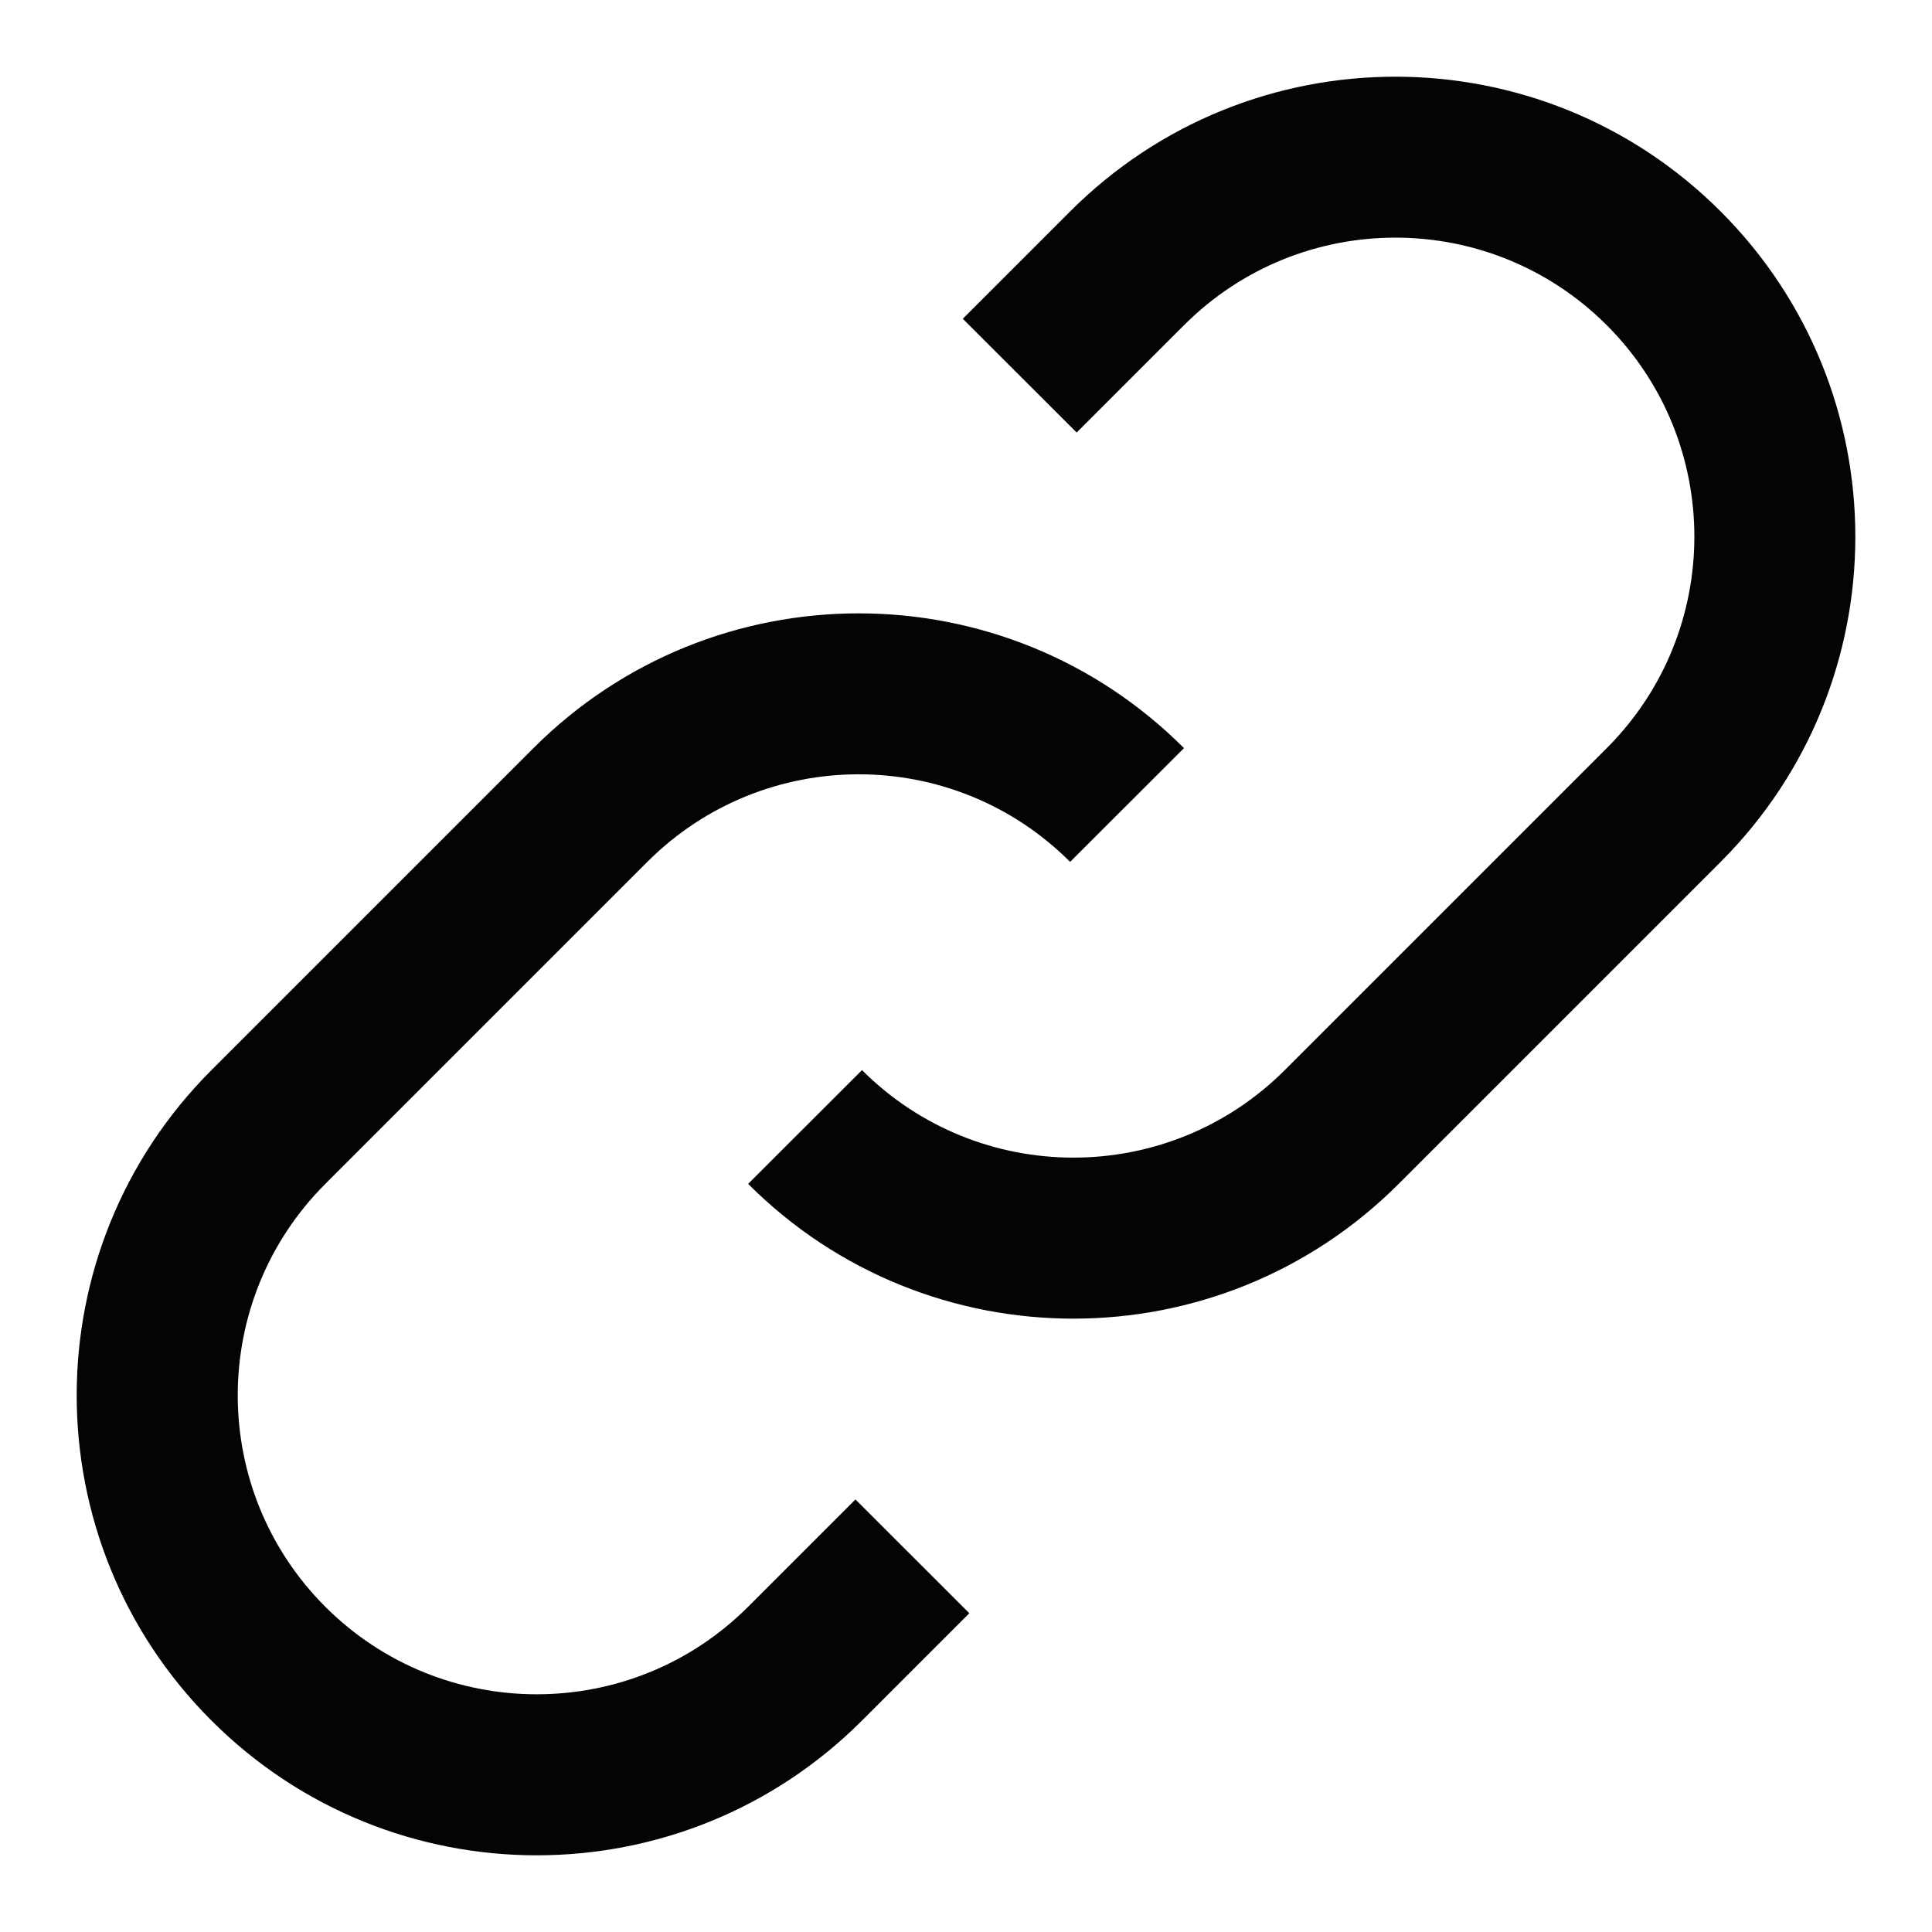
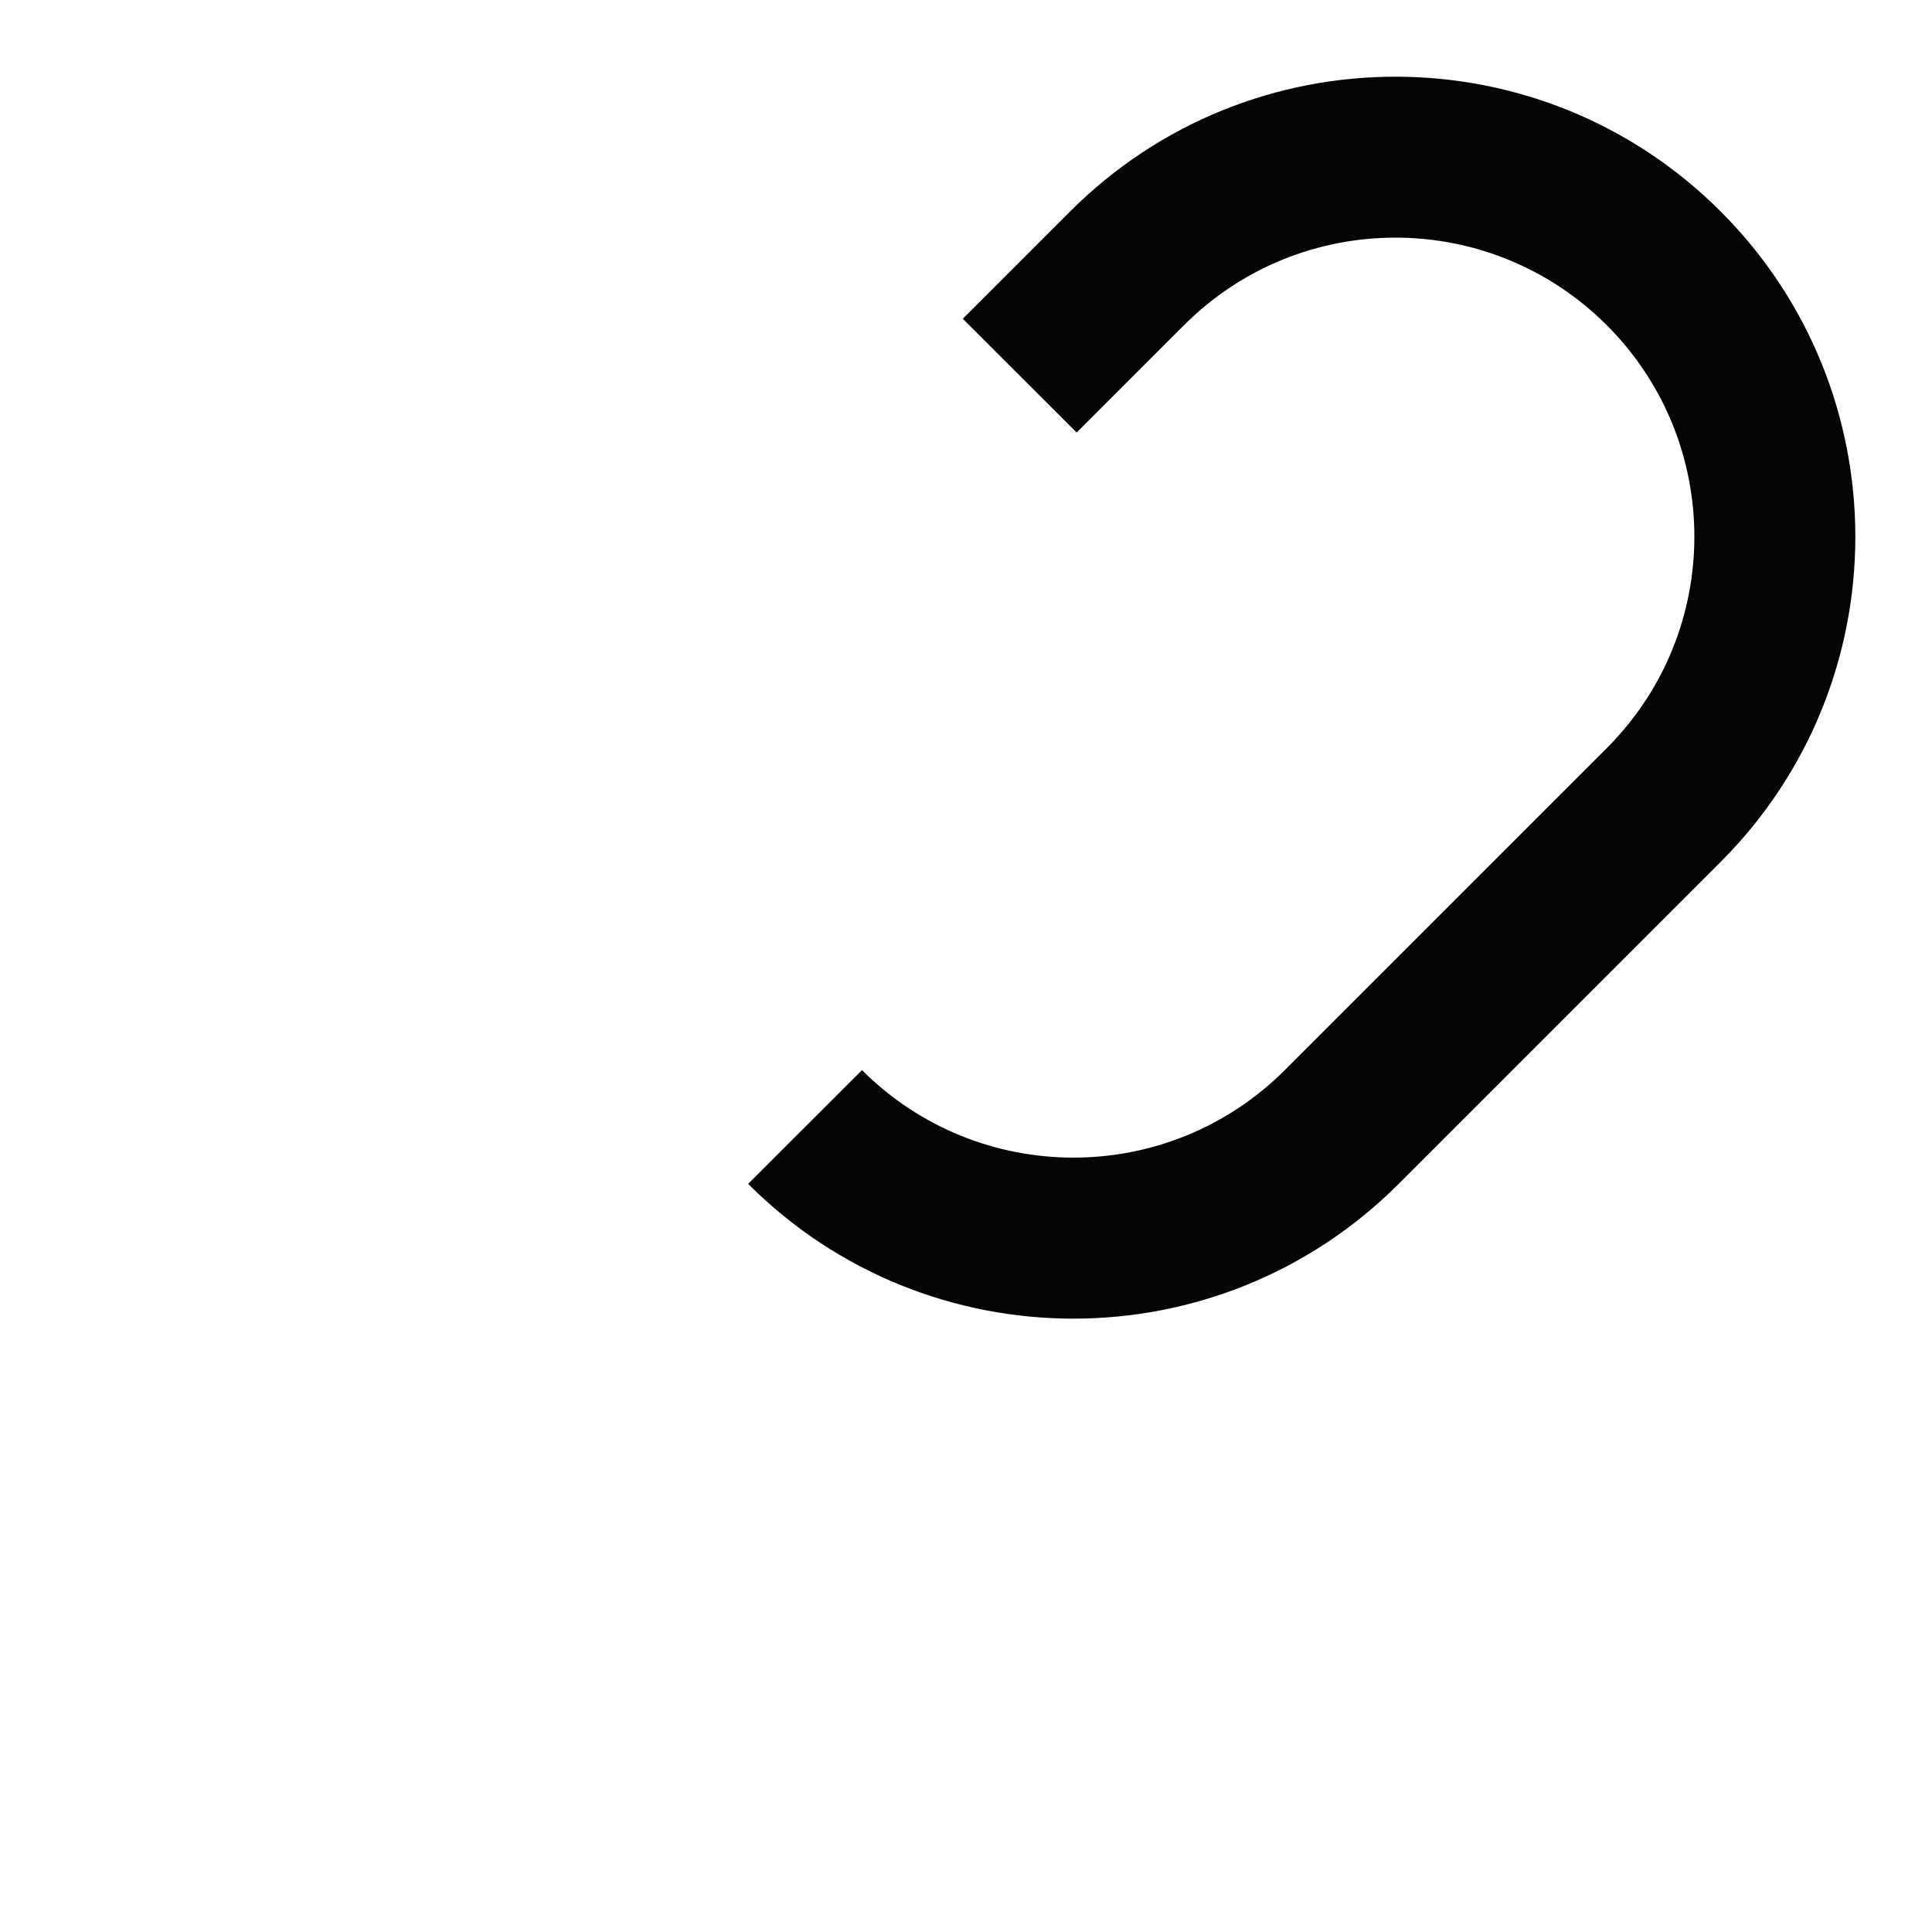
<svg xmlns="http://www.w3.org/2000/svg" width="18" height="18" viewBox="0 0 18 18" fill="none">
  <path d="M6.97 11.03C8.644 12.704 11.357 12.704 13.031 11.03L16.031 8.03C17.704 6.357 17.704 3.643 16.031 1.97C14.357 0.296 11.644 0.296 9.97 1.97L8.97 2.97L10.031 4.03L11.031 3.03C12.118 1.942 13.882 1.942 14.97 3.03C16.058 4.118 16.058 5.882 14.97 6.97L11.97 9.97C10.882 11.057 9.119 11.057 8.031 9.97L6.97 11.03Z" fill="#040404" />
-   <path d="M11.031 6.97C9.357 5.296 6.644 5.296 4.97 6.97L1.97 9.97C0.296 11.643 0.296 14.357 1.97 16.03C3.644 17.704 6.357 17.704 8.031 16.03L9.031 15.03L7.97 13.97L6.97 14.97C5.882 16.057 4.119 16.057 3.031 14.97C1.943 13.882 1.943 12.118 3.031 11.03L6.031 8.03C7.119 6.942 8.882 6.942 9.97 8.03L11.031 6.97Z" fill="#040404" />
</svg>